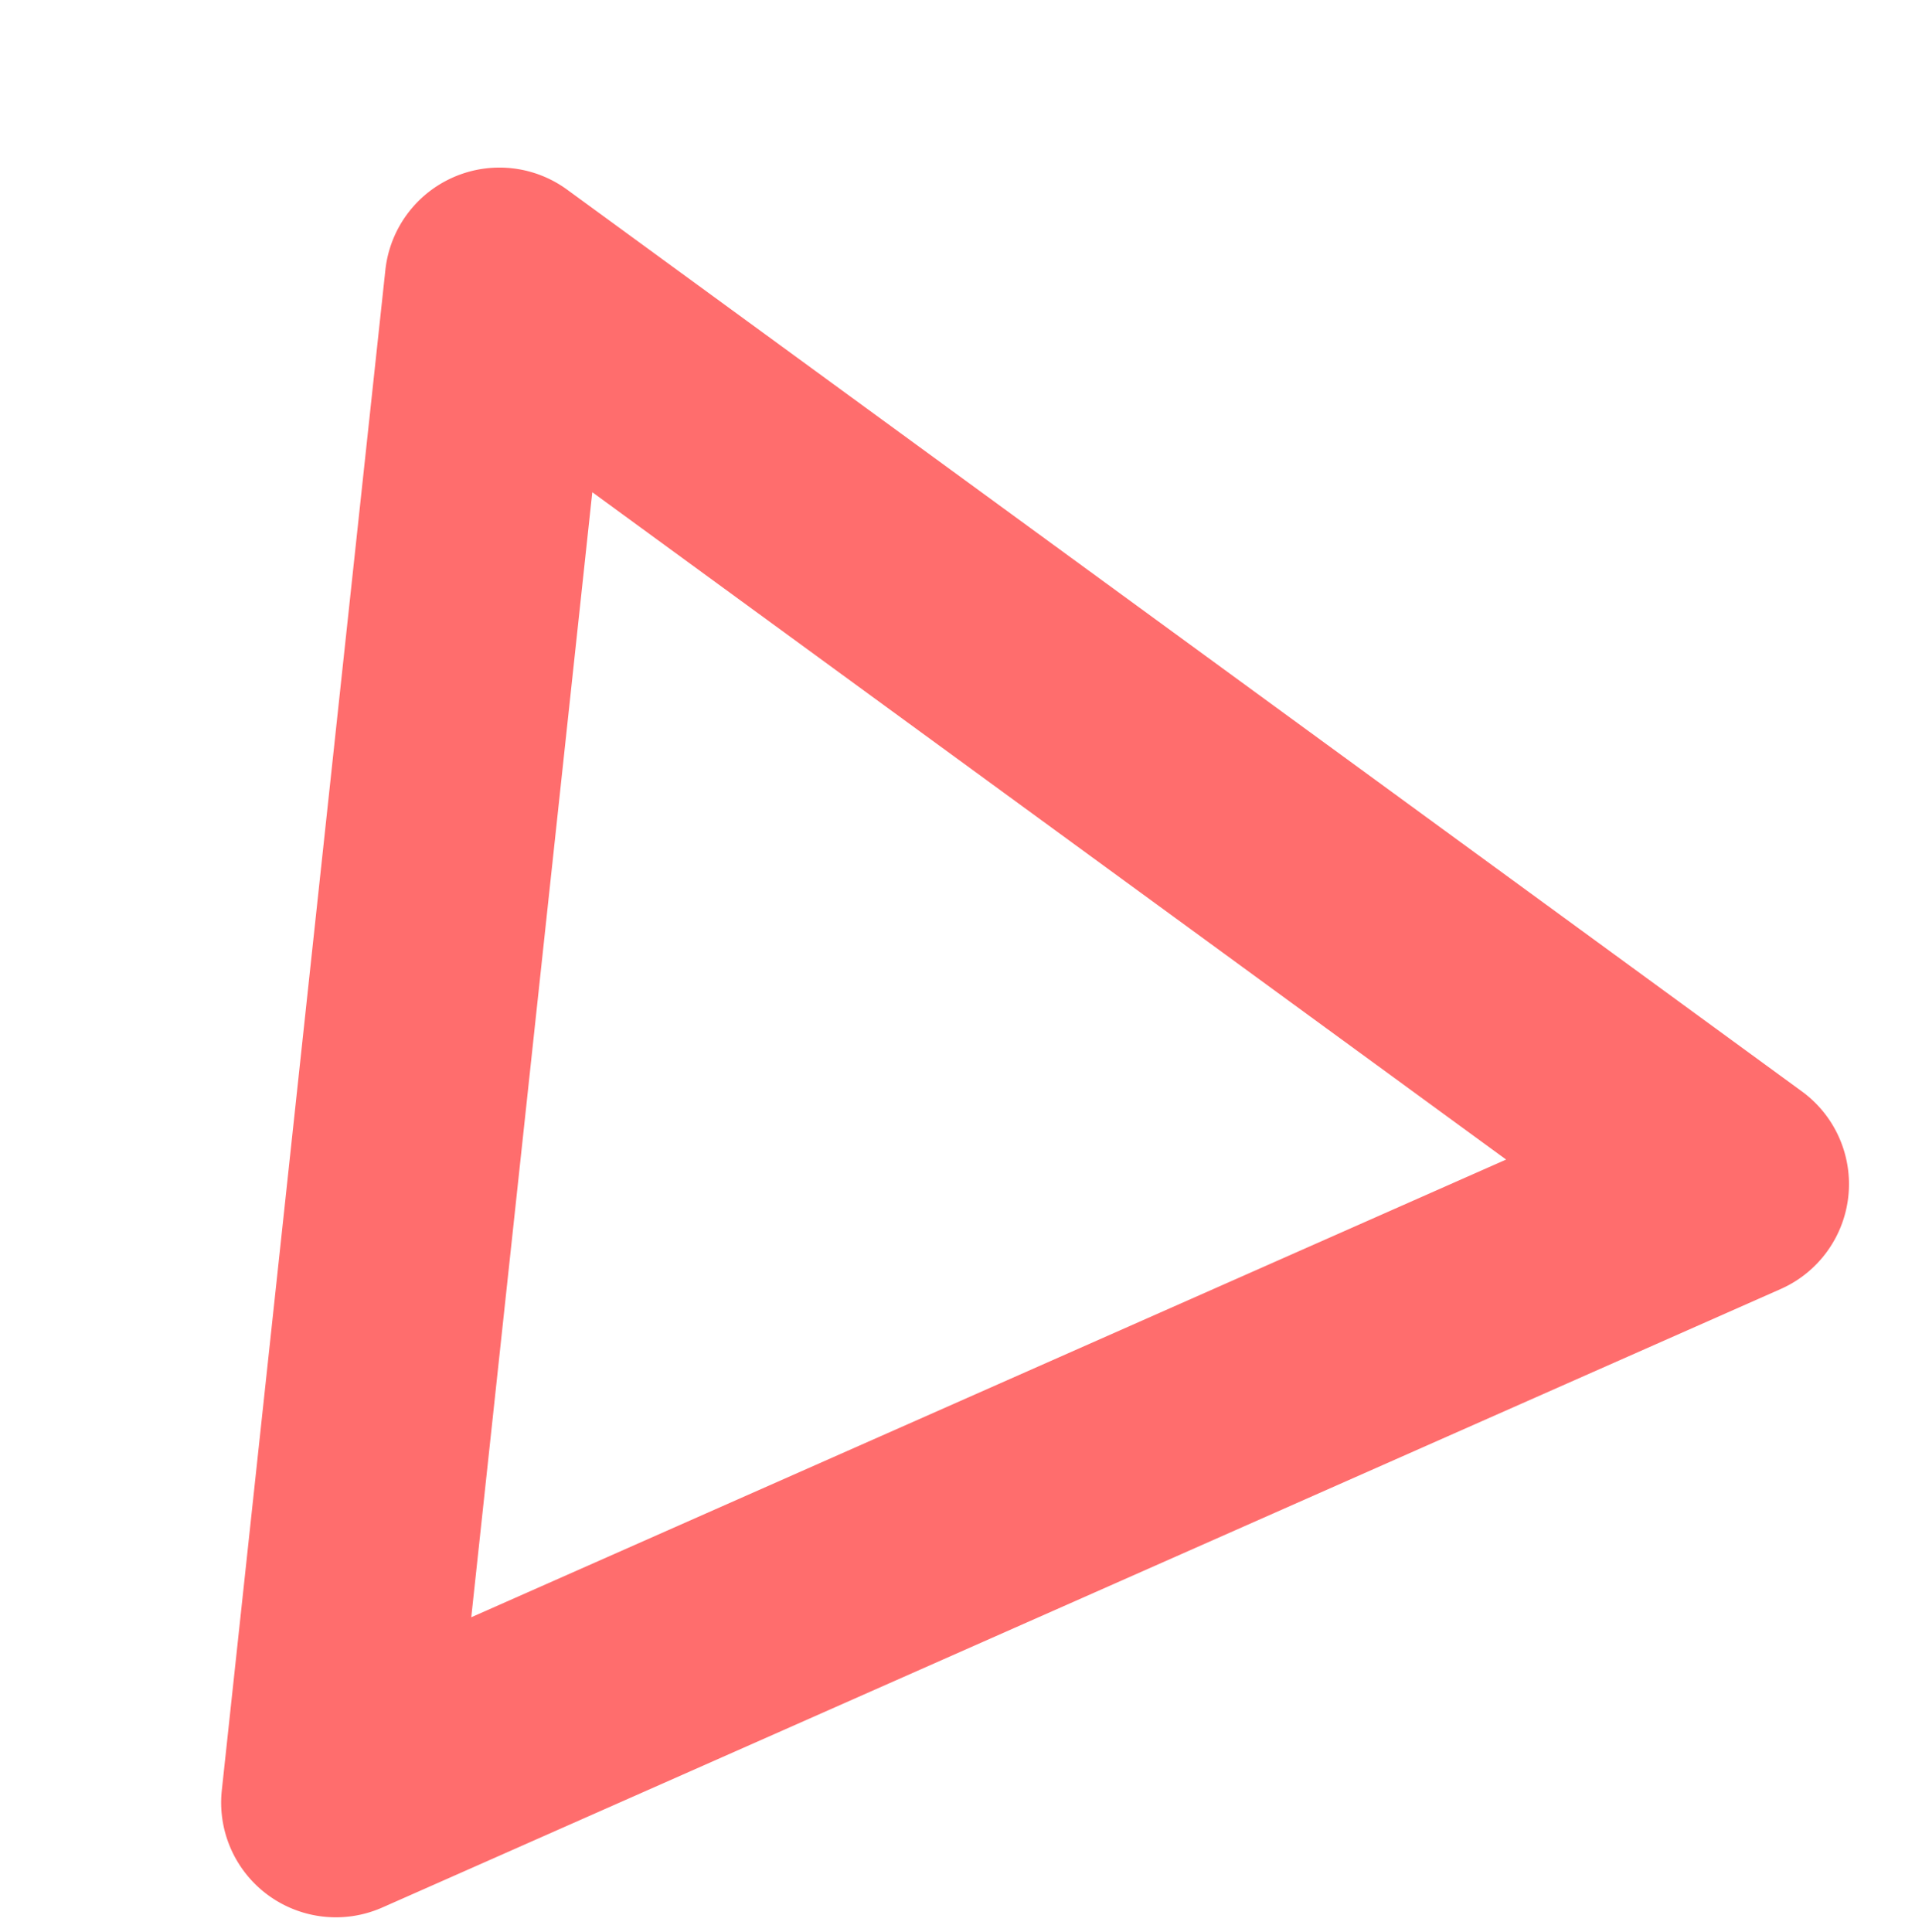
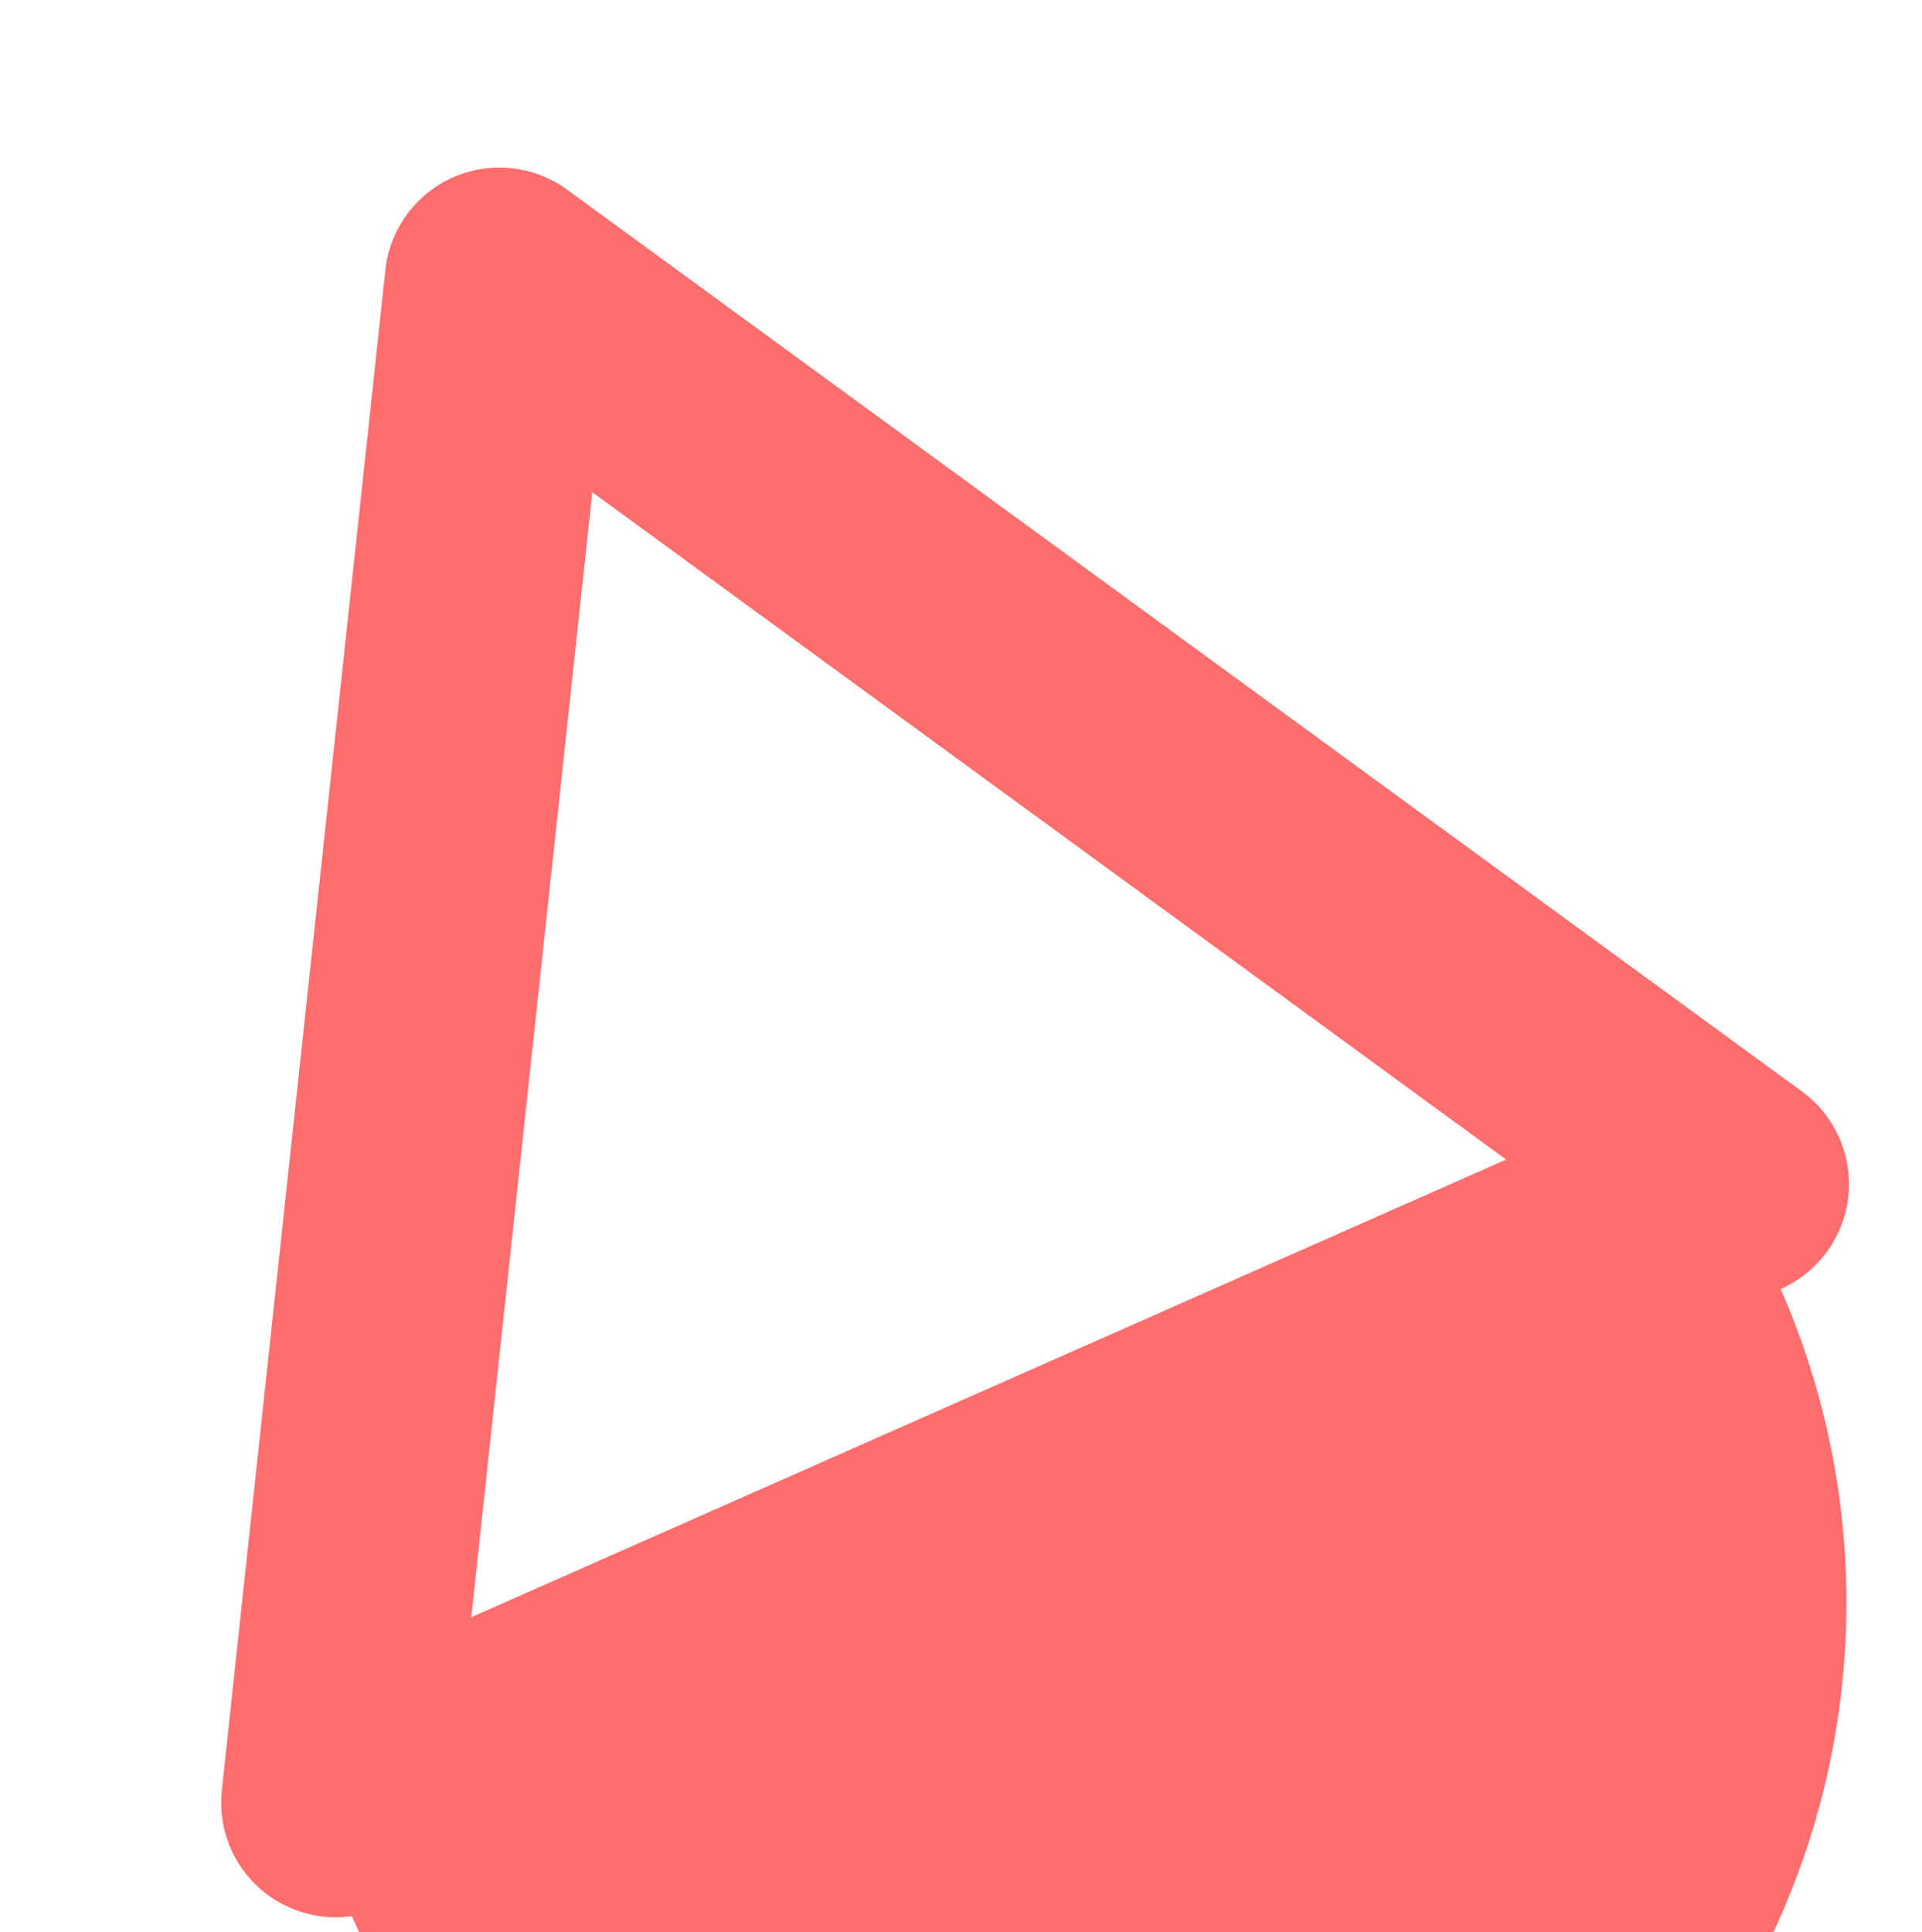
<svg xmlns="http://www.w3.org/2000/svg" width="196.159" height="197.194" viewBox="0 0 196.159 197.194">
  <defs>
    <style>.a{fill:#ff6d6d;}</style>
  </defs>
-   <path class="a" d="M865.3,2308.666a11.709,11.709,0,0,1-11.359-14.573l38.123-151.321a11.713,11.713,0,0,1,19.515-5.54l111.986,108.678a11.711,11.711,0,0,1-4.959,19.667L868.5,2308.22A11.751,11.751,0,0,1,865.3,2308.666Zm44.522-140.5L881.61,2280.15l111.09-31.559Z" transform="translate(-1142.268 -1970.207) rotate(-8)" />
+   <path class="a" d="M865.3,2308.666a11.709,11.709,0,0,1-11.359-14.573l38.123-151.321a11.713,11.713,0,0,1,19.515-5.54l111.986,108.678a11.711,11.711,0,0,1-4.959,19.667A11.751,11.751,0,0,1,865.3,2308.666Zm44.522-140.5L881.61,2280.15l111.09-31.559Z" transform="translate(-1142.268 -1970.207) rotate(-8)" />
</svg>